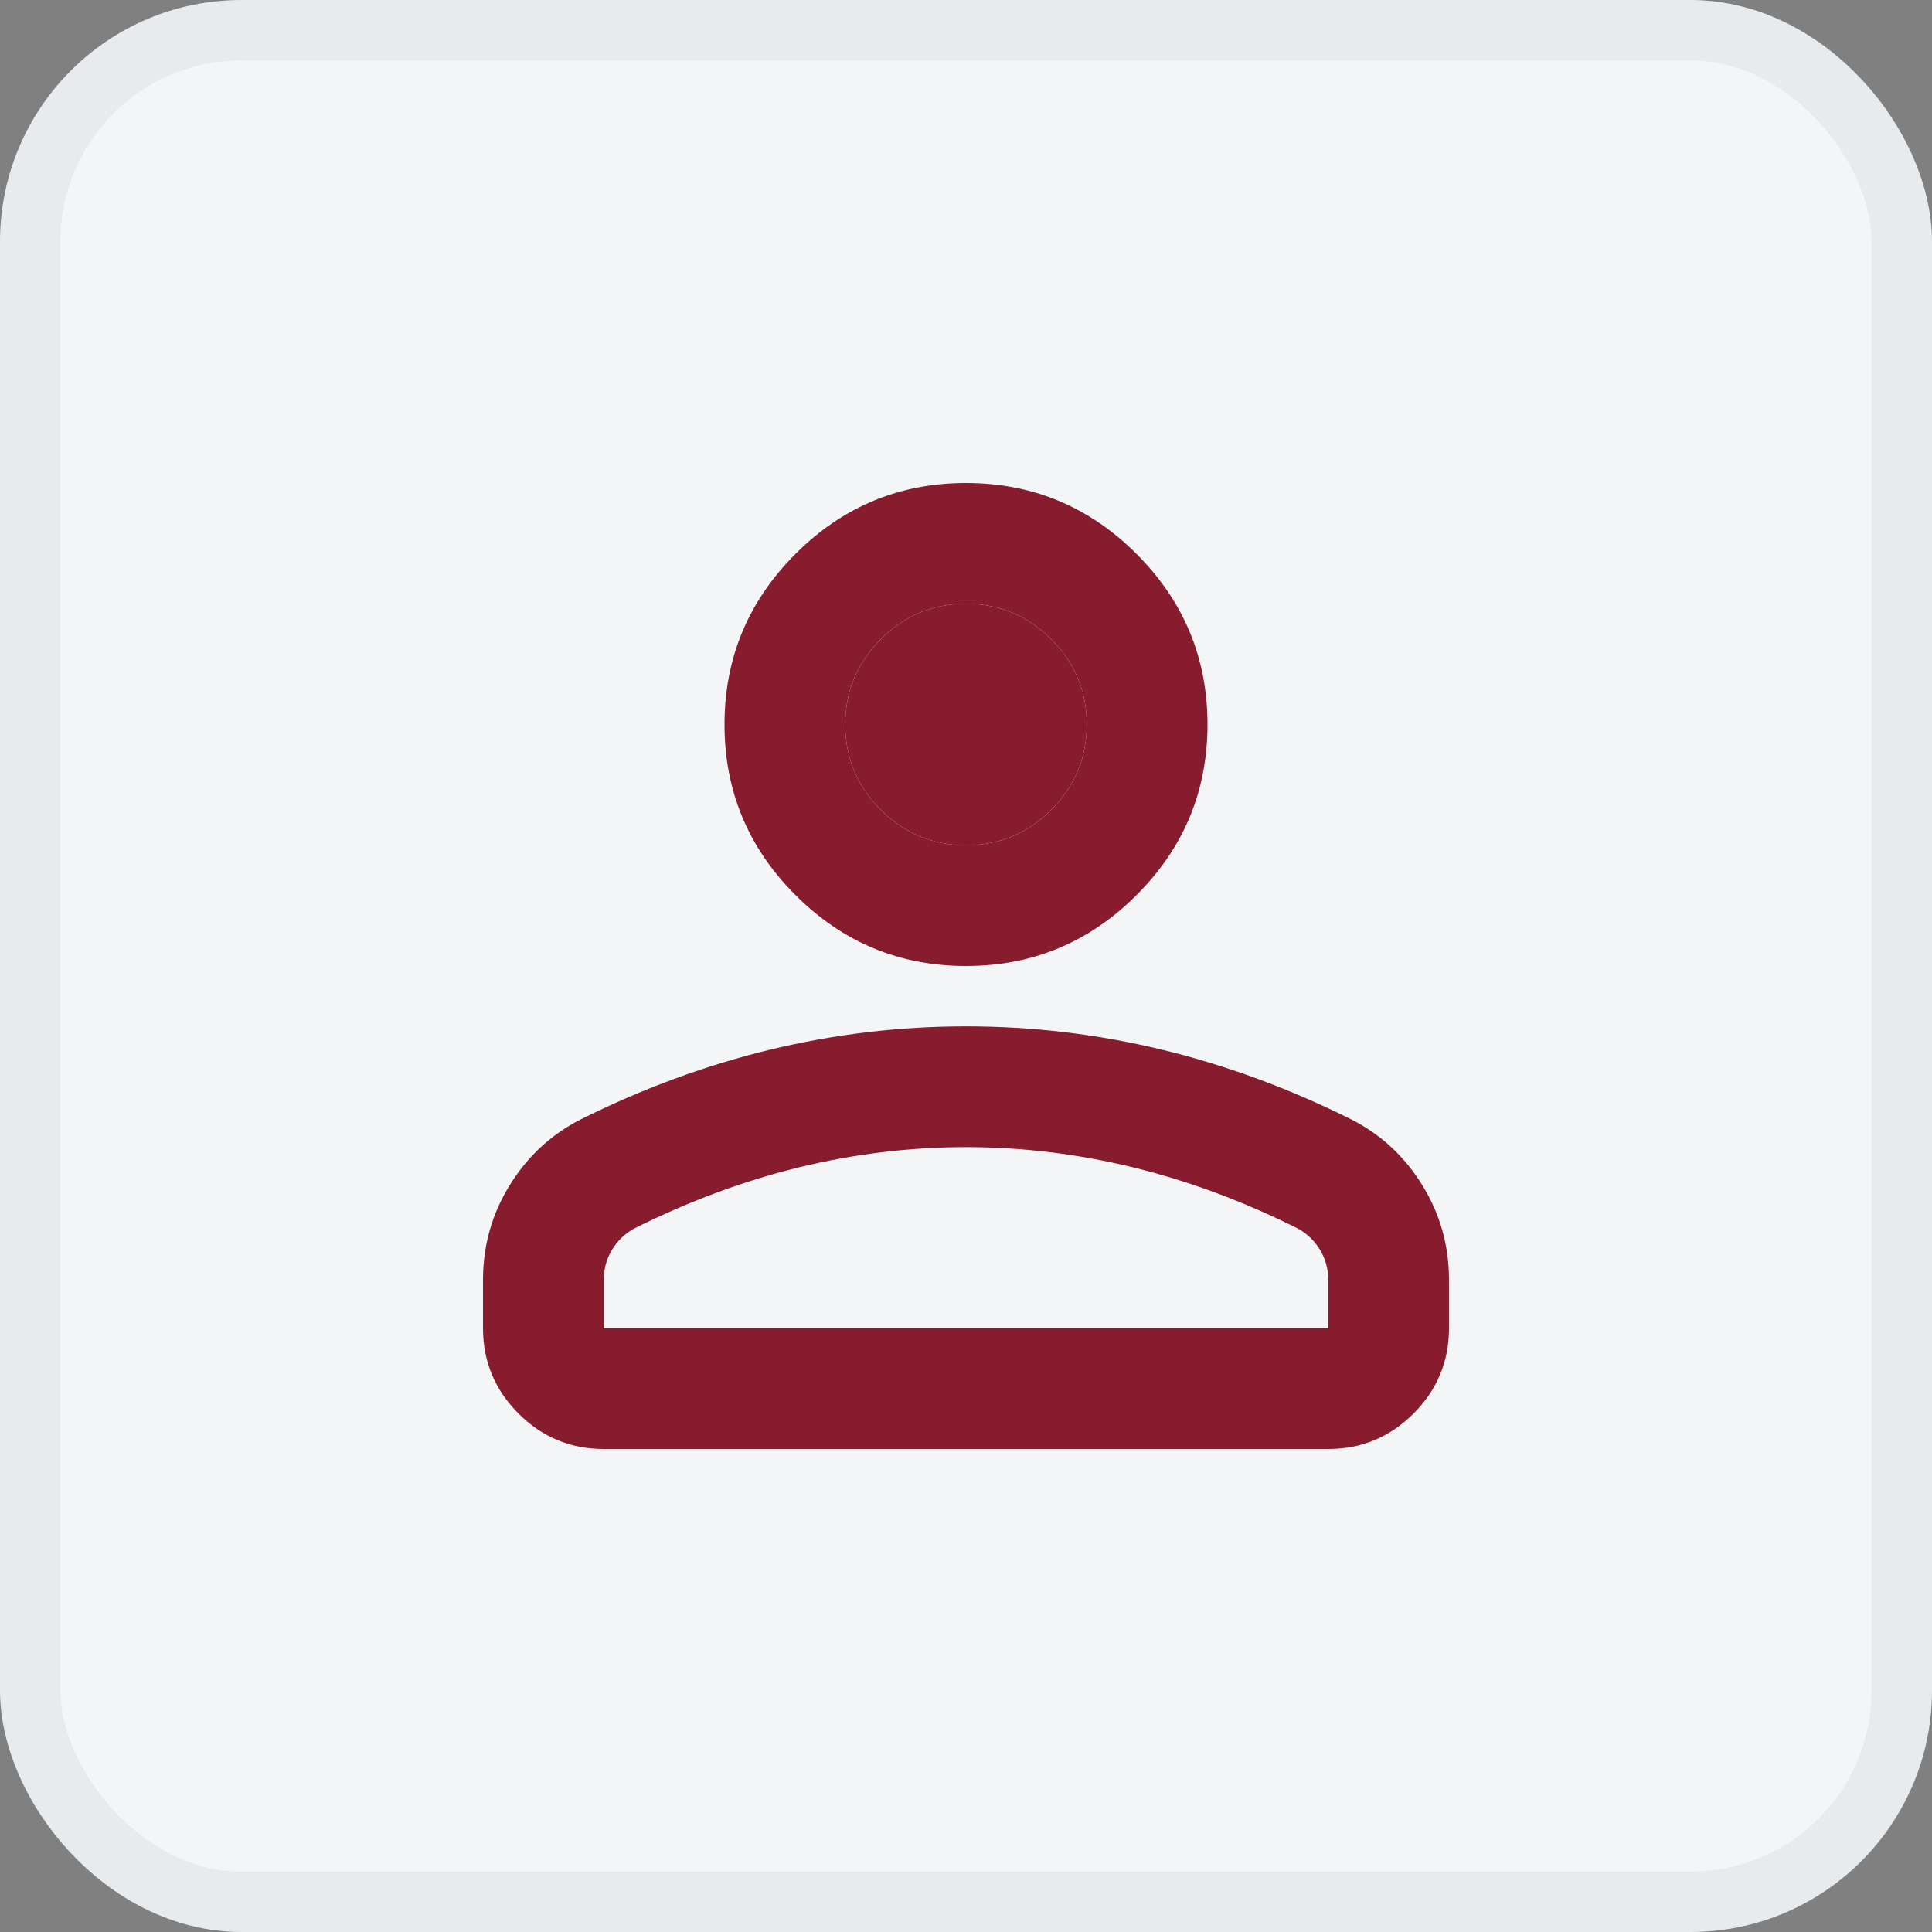
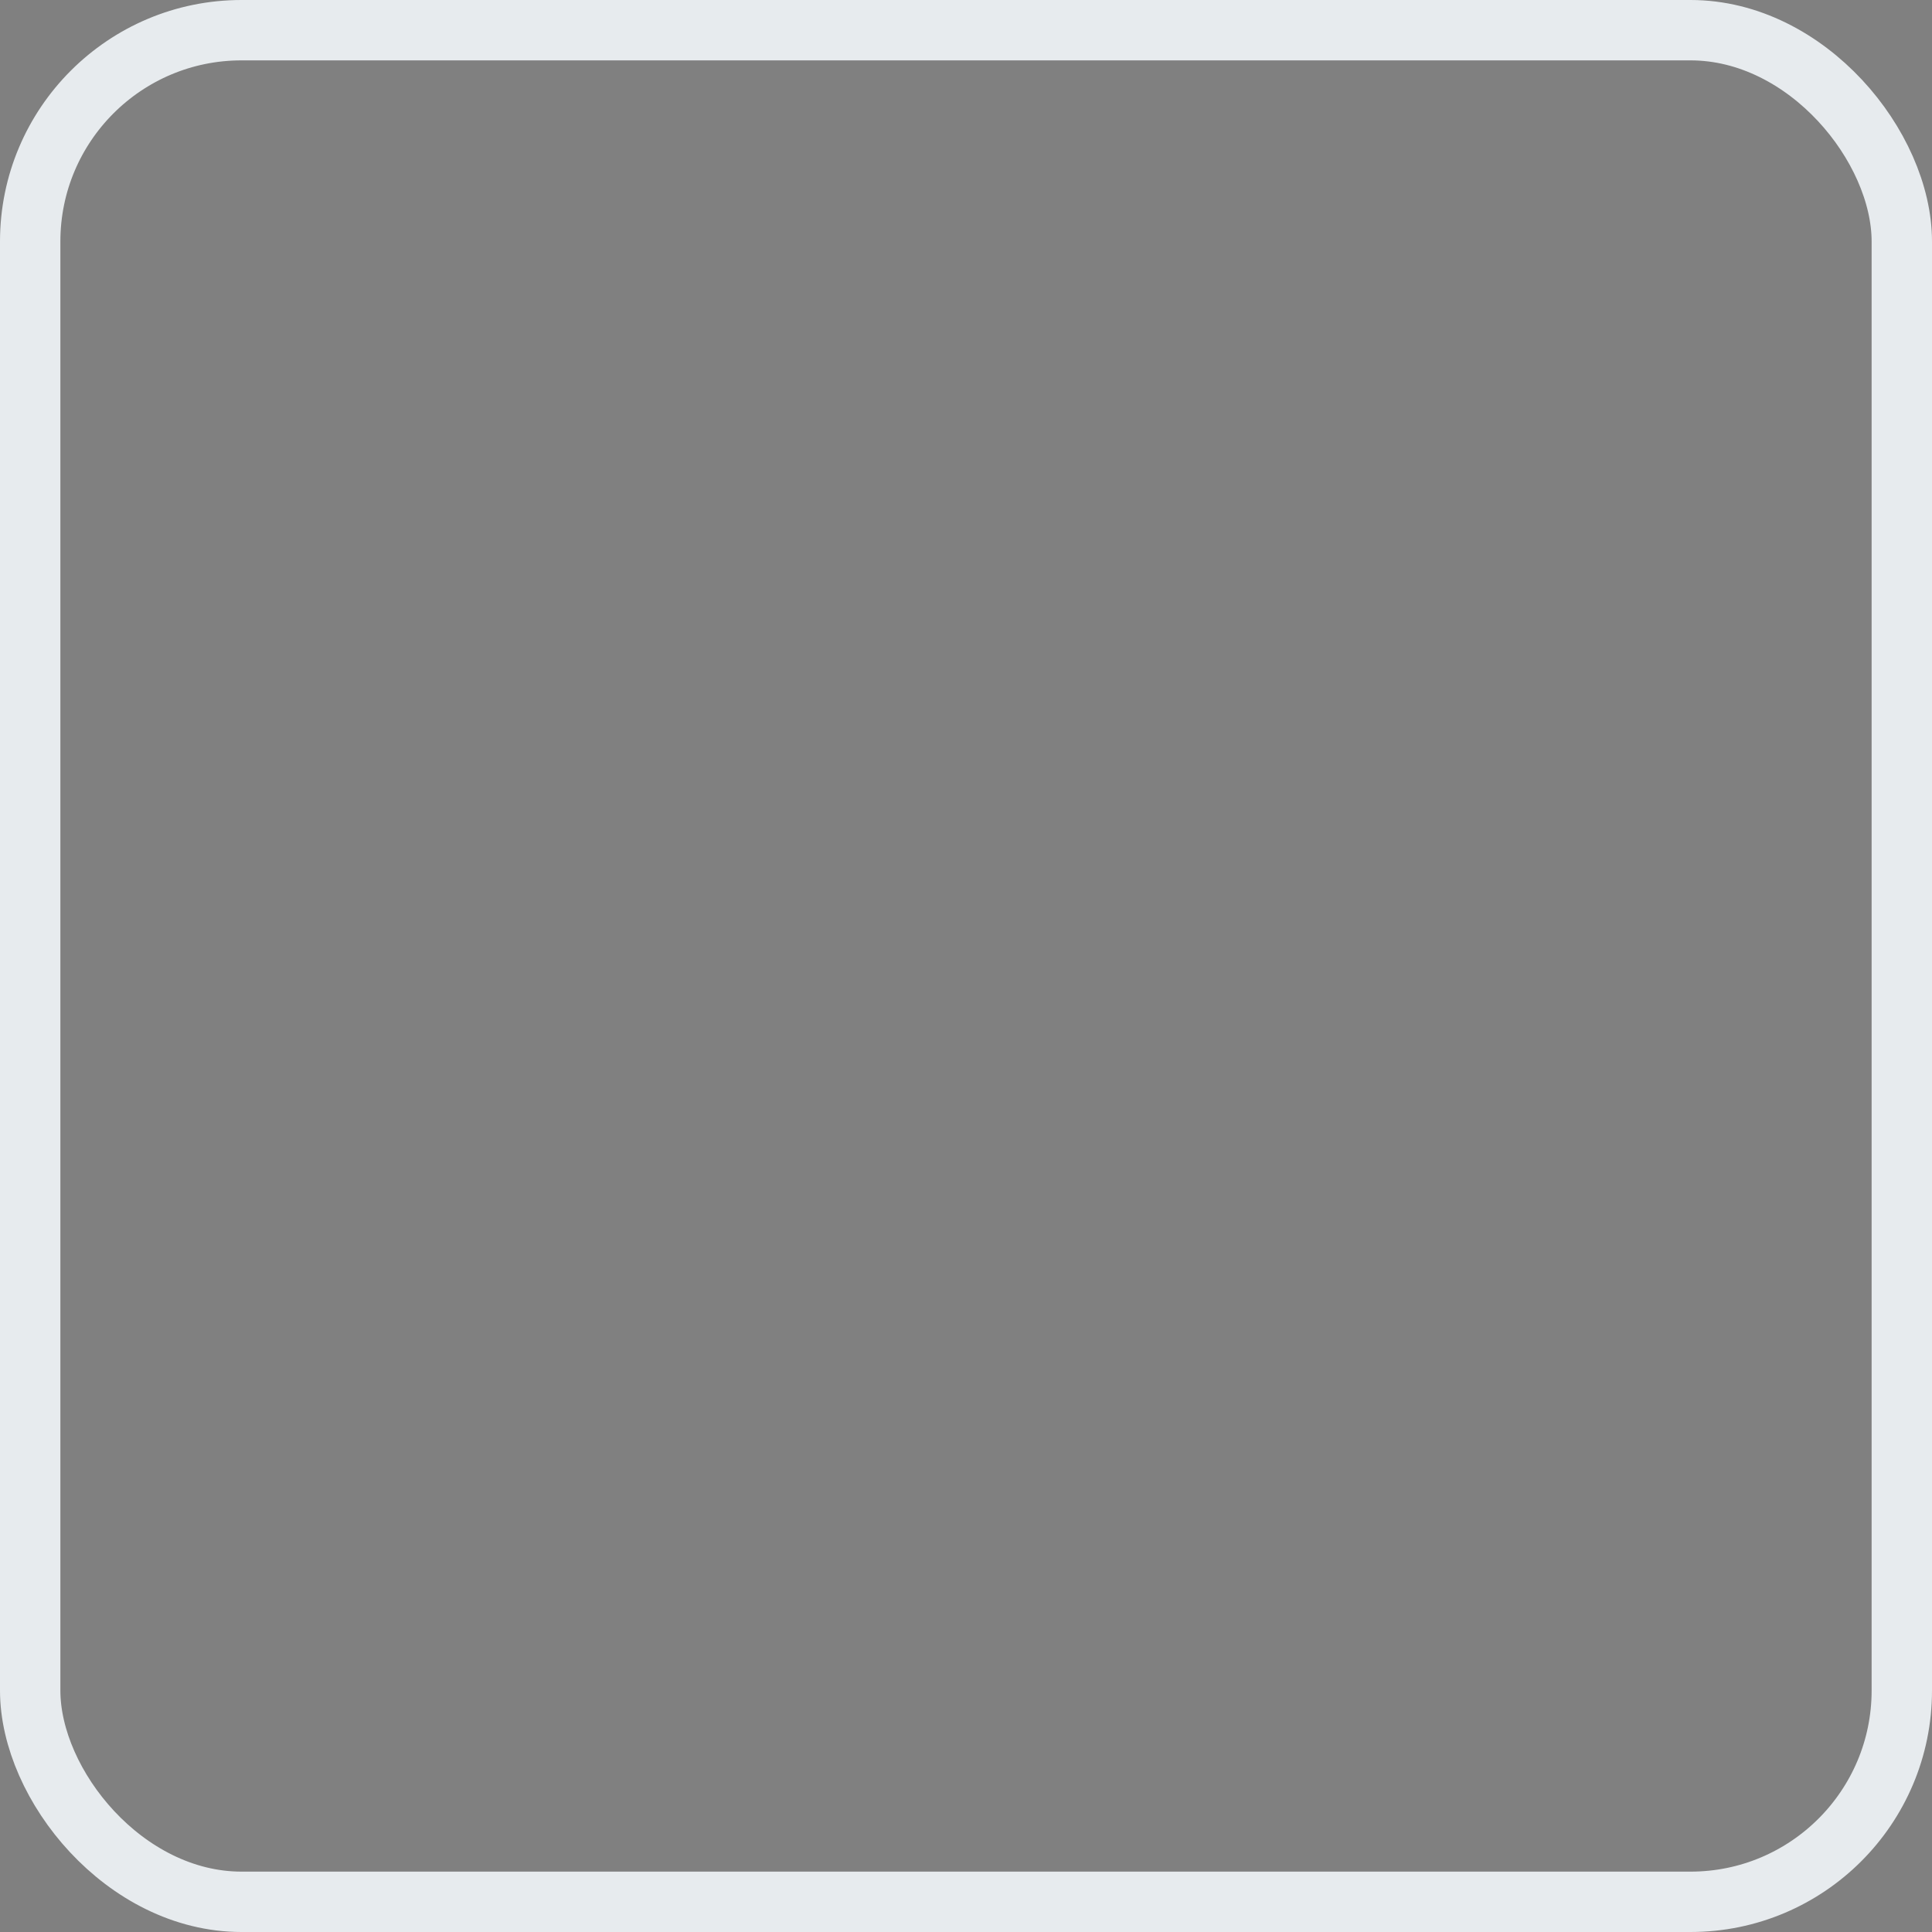
<svg xmlns="http://www.w3.org/2000/svg" width="32" height="32" viewBox="0 0 32 32" fill="none">
  <rect x="0" y="0" width="32" height="32" fill="#808080" stroke="none" />
-   <rect x="0.5" y="0.5" width="31" height="31" rx="3.5" fill="#F3F5F7" />
  <rect x="0.5" y="0.5" width="31" height="31" rx="3.5" stroke="#E7EBEE" />
-   <path d="M16 16C14.9 16 13.958 15.608 13.175 14.825C12.392 14.042 12 13.1 12 12C12 10.9 12.392 9.958 13.175 9.175C13.958 8.392 14.9 8 16 8C17.1 8 18.042 8.392 18.825 9.175C19.608 9.958 20 10.9 20 12C20 13.1 19.608 14.042 18.825 14.825C18.042 15.608 17.1 16 16 16ZM8 22V21.2C8 20.633 8.146 20.113 8.438 19.637C8.729 19.163 9.117 18.8 9.6 18.55C10.633 18.033 11.683 17.646 12.75 17.387C13.817 17.129 14.9 17 16 17C17.1 17 18.183 17.129 19.25 17.387C20.317 17.646 21.367 18.033 22.4 18.55C22.883 18.8 23.271 19.163 23.562 19.637C23.854 20.113 24 20.633 24 21.2V22C24 22.55 23.804 23.021 23.413 23.413C23.021 23.804 22.55 24 22 24H10C9.45 24 8.979 23.804 8.588 23.413C8.196 23.021 8 22.55 8 22ZM10 22H22V21.2C22 21.017 21.954 20.85 21.863 20.7C21.771 20.55 21.65 20.433 21.5 20.35C20.6 19.9 19.692 19.562 18.775 19.337C17.858 19.113 16.933 19 16 19C15.067 19 14.142 19.113 13.225 19.337C12.308 19.562 11.4 19.9 10.5 20.35C10.35 20.433 10.229 20.55 10.137 20.7C10.046 20.85 10 21.017 10 21.2V22ZM16 14C16.55 14 17.021 13.804 17.413 13.412C17.804 13.021 18 12.55 18 12C18 11.45 17.804 10.979 17.413 10.588C17.021 10.196 16.55 10 16 10C15.45 10 14.979 10.196 14.588 10.588C14.196 10.979 14 11.45 14 12C14 12.55 14.196 13.021 14.588 13.412C14.979 13.804 15.45 14 16 14Z" fill="#871C2F" />
-   <path d="M16 14C16.55 14 17.021 13.804 17.413 13.412C17.804 13.021 18 12.55 18 12C18 11.45 17.804 10.979 17.413 10.588C17.021 10.196 16.55 10 16 10C15.45 10 14.979 10.196 14.588 10.588C14.196 10.979 14 11.45 14 12C14 12.55 14.196 13.021 14.588 13.412C14.979 13.804 15.45 14 16 14Z" fill="#871C2F" />
</svg>